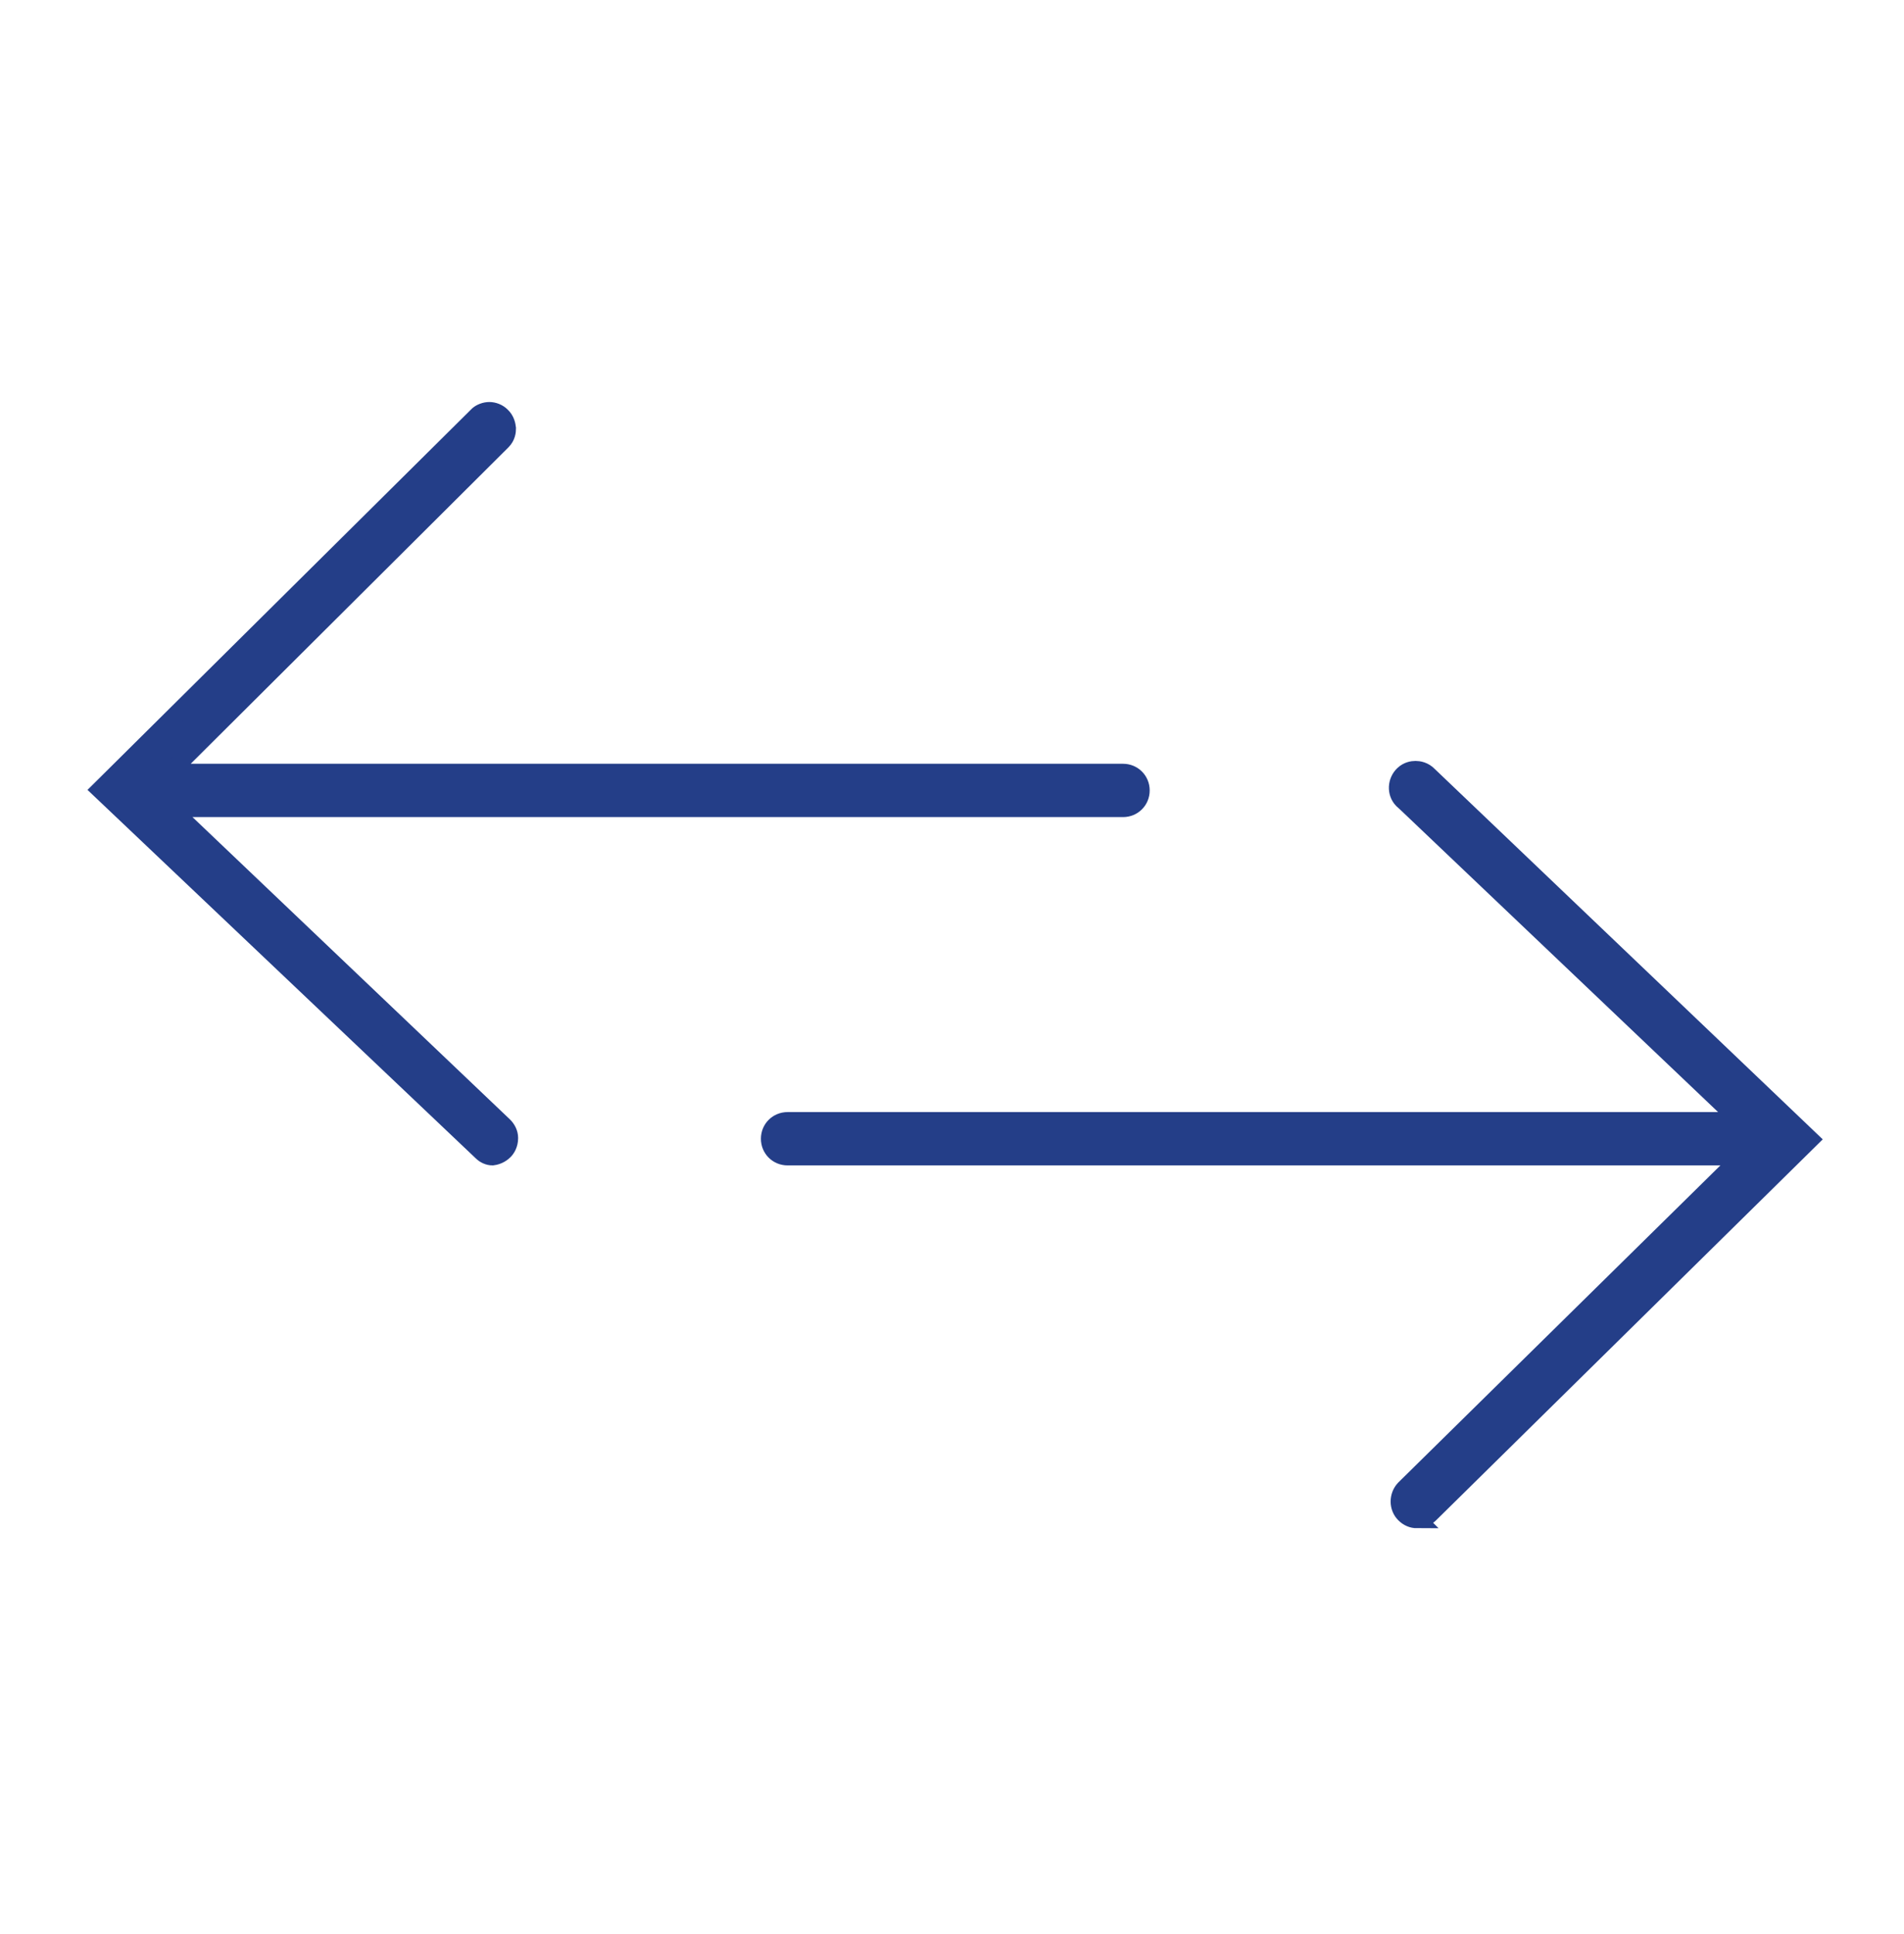
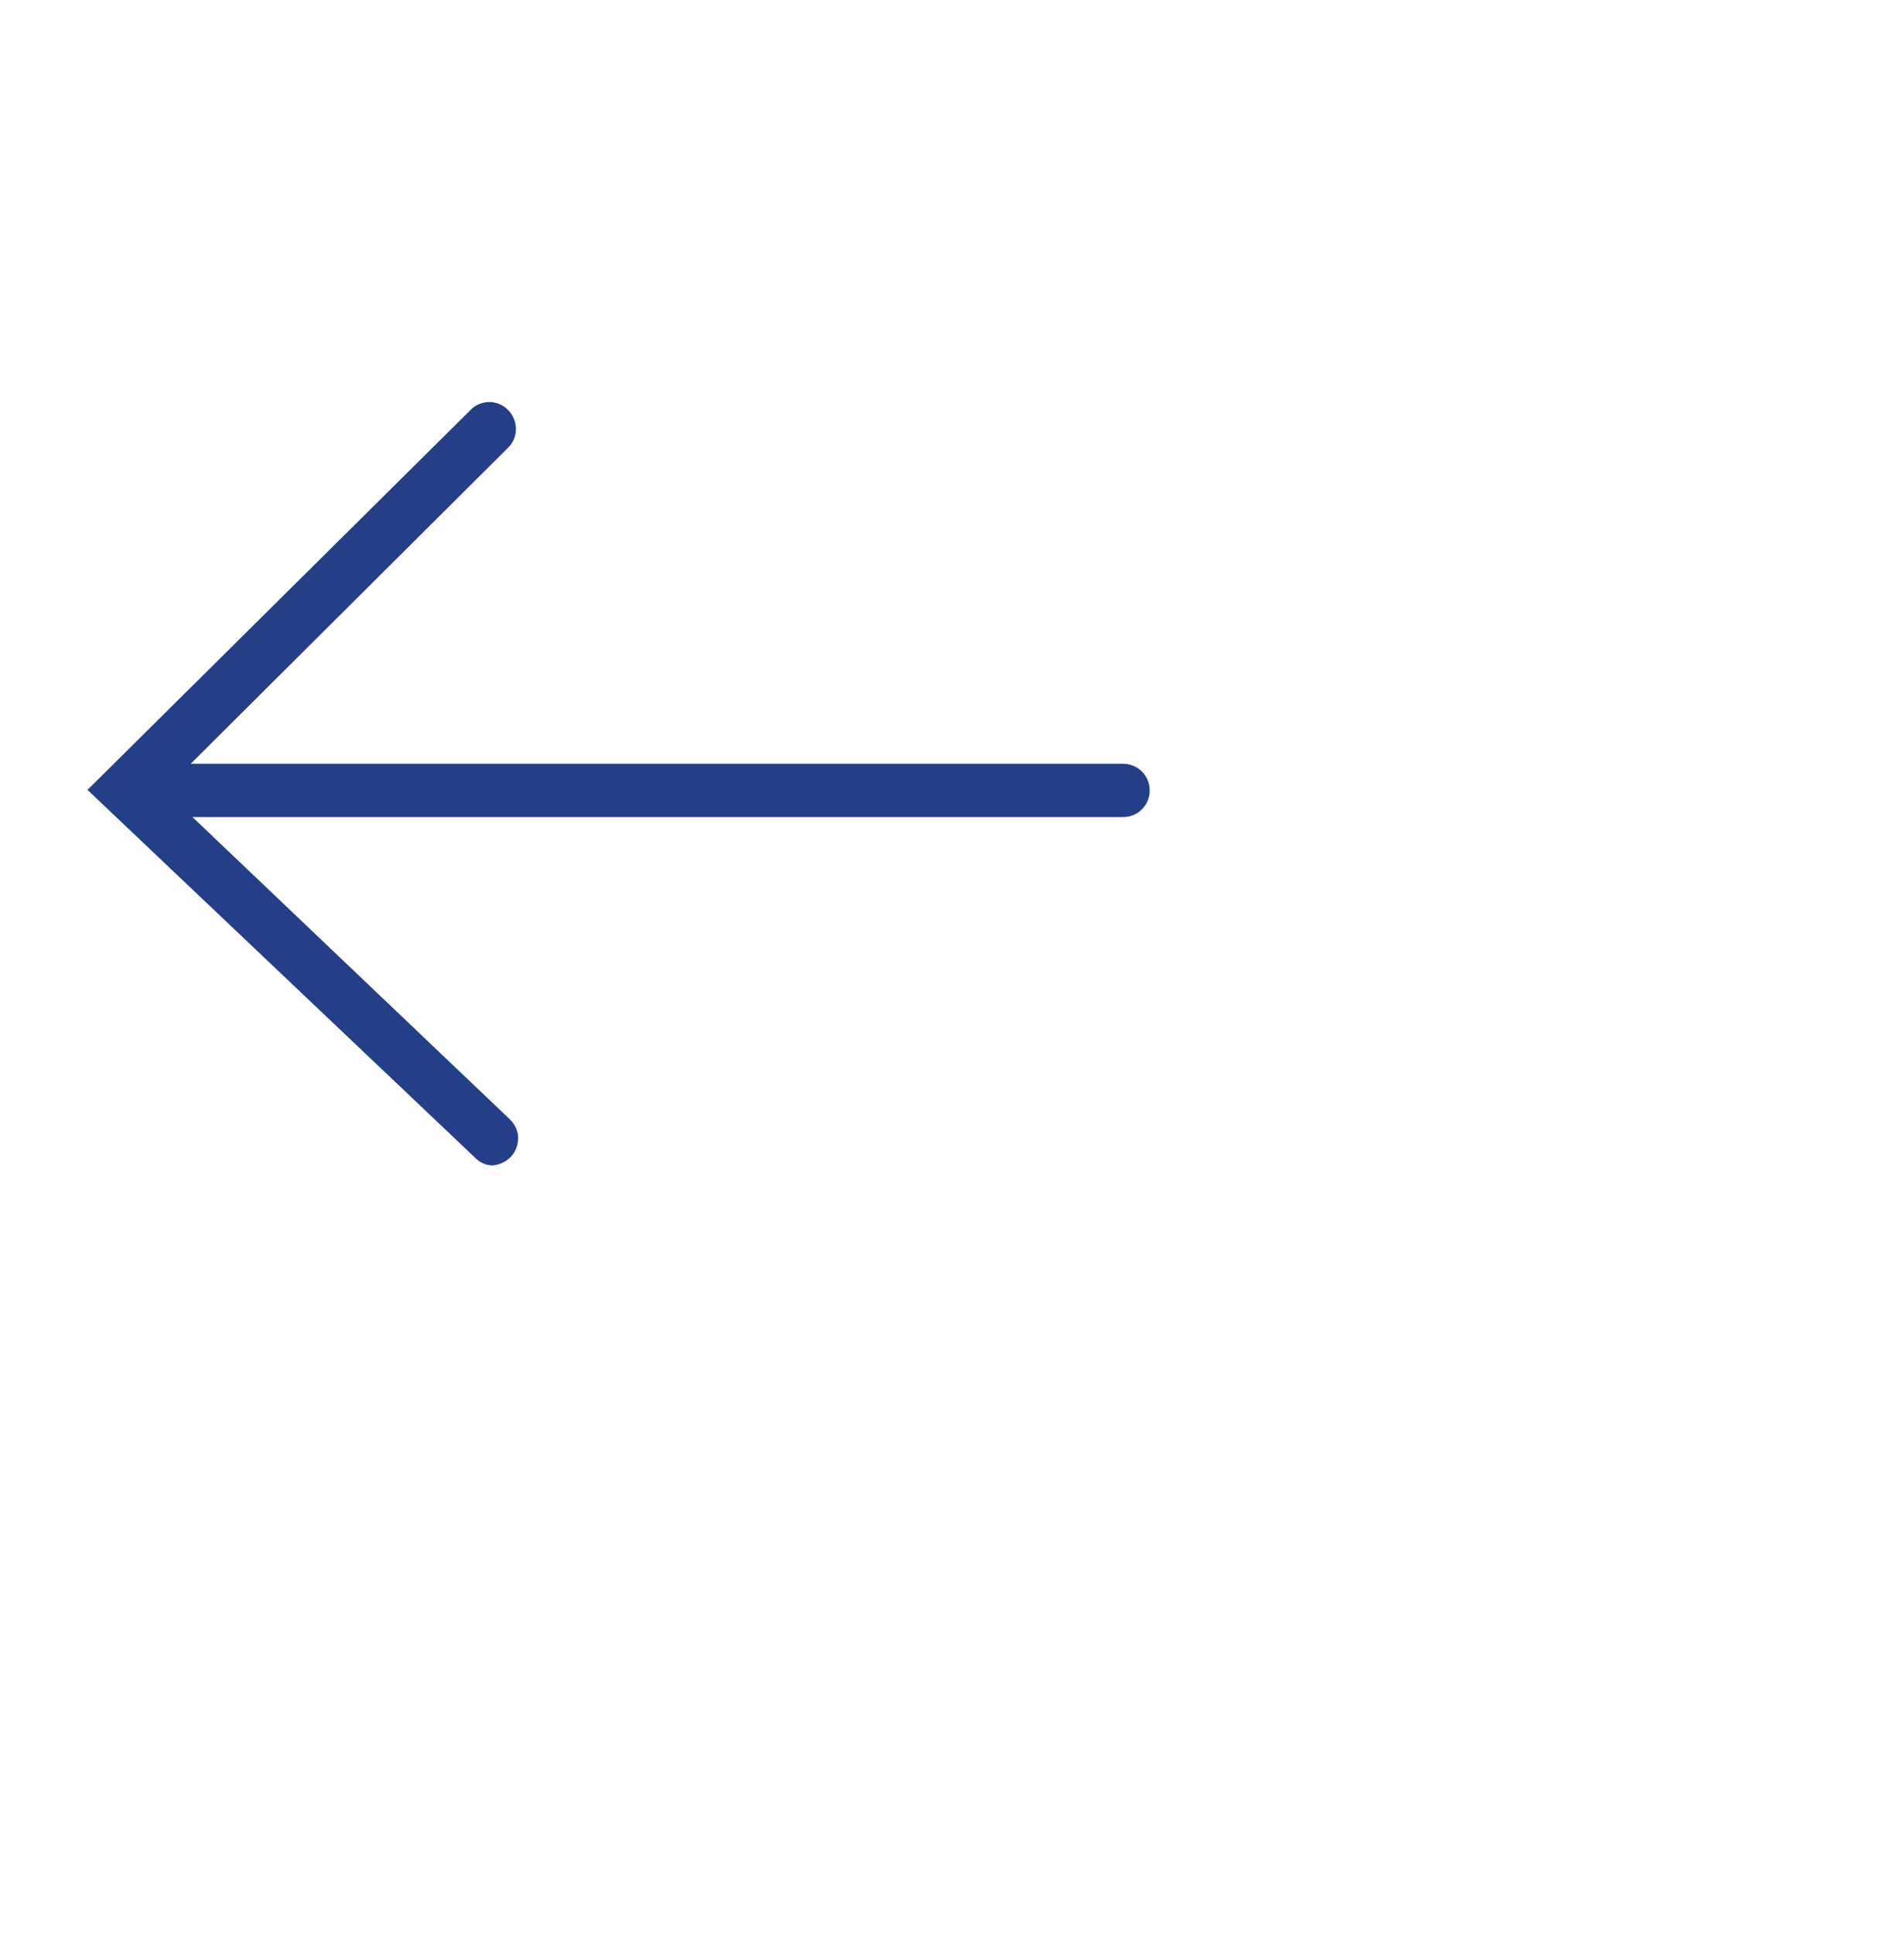
<svg xmlns="http://www.w3.org/2000/svg" width="64" height="65" viewBox="0 0 64 65" fill="none">
  <path d="M16.555 38.867C16.424 38.867 16.293 38.807 16.198 38.712L3.372 26.542L16.078 13.942C16.162 13.871 16.305 13.811 16.448 13.811C16.591 13.811 16.746 13.871 16.853 13.978C17.008 14.121 17.032 14.3 17.044 14.395C17.044 14.491 17.032 14.669 16.877 14.824L5.684 25.969H37.749C38.083 25.969 38.345 26.232 38.345 26.565C38.345 26.899 38.083 27.161 37.749 27.161H5.72L16.937 37.842C17.044 37.949 17.116 38.092 17.116 38.247C17.116 38.462 17.02 38.605 16.949 38.676C16.889 38.736 16.758 38.843 16.555 38.867Z" fill="#243E88" stroke="#243E88" stroke-width="0.6" />
-   <path d="M47.631 51.061C47.476 51.061 47.333 51.001 47.214 50.882C46.987 50.656 46.987 50.274 47.214 50.036L58.561 38.867H26.473C26.139 38.867 25.877 38.605 25.877 38.271C25.877 37.937 26.139 37.675 26.473 37.675H58.502L47.273 26.994L47.142 26.875C46.916 26.637 46.939 26.256 47.178 26.029C47.321 25.898 47.476 25.874 47.583 25.874C47.678 25.874 47.869 25.898 48.024 26.065L60.838 38.295L48.06 50.882C47.953 50.989 47.798 51.049 47.643 51.049H47.619L47.631 51.061Z" fill="#243E88" stroke="#243E88" stroke-width="0.6" />
</svg>